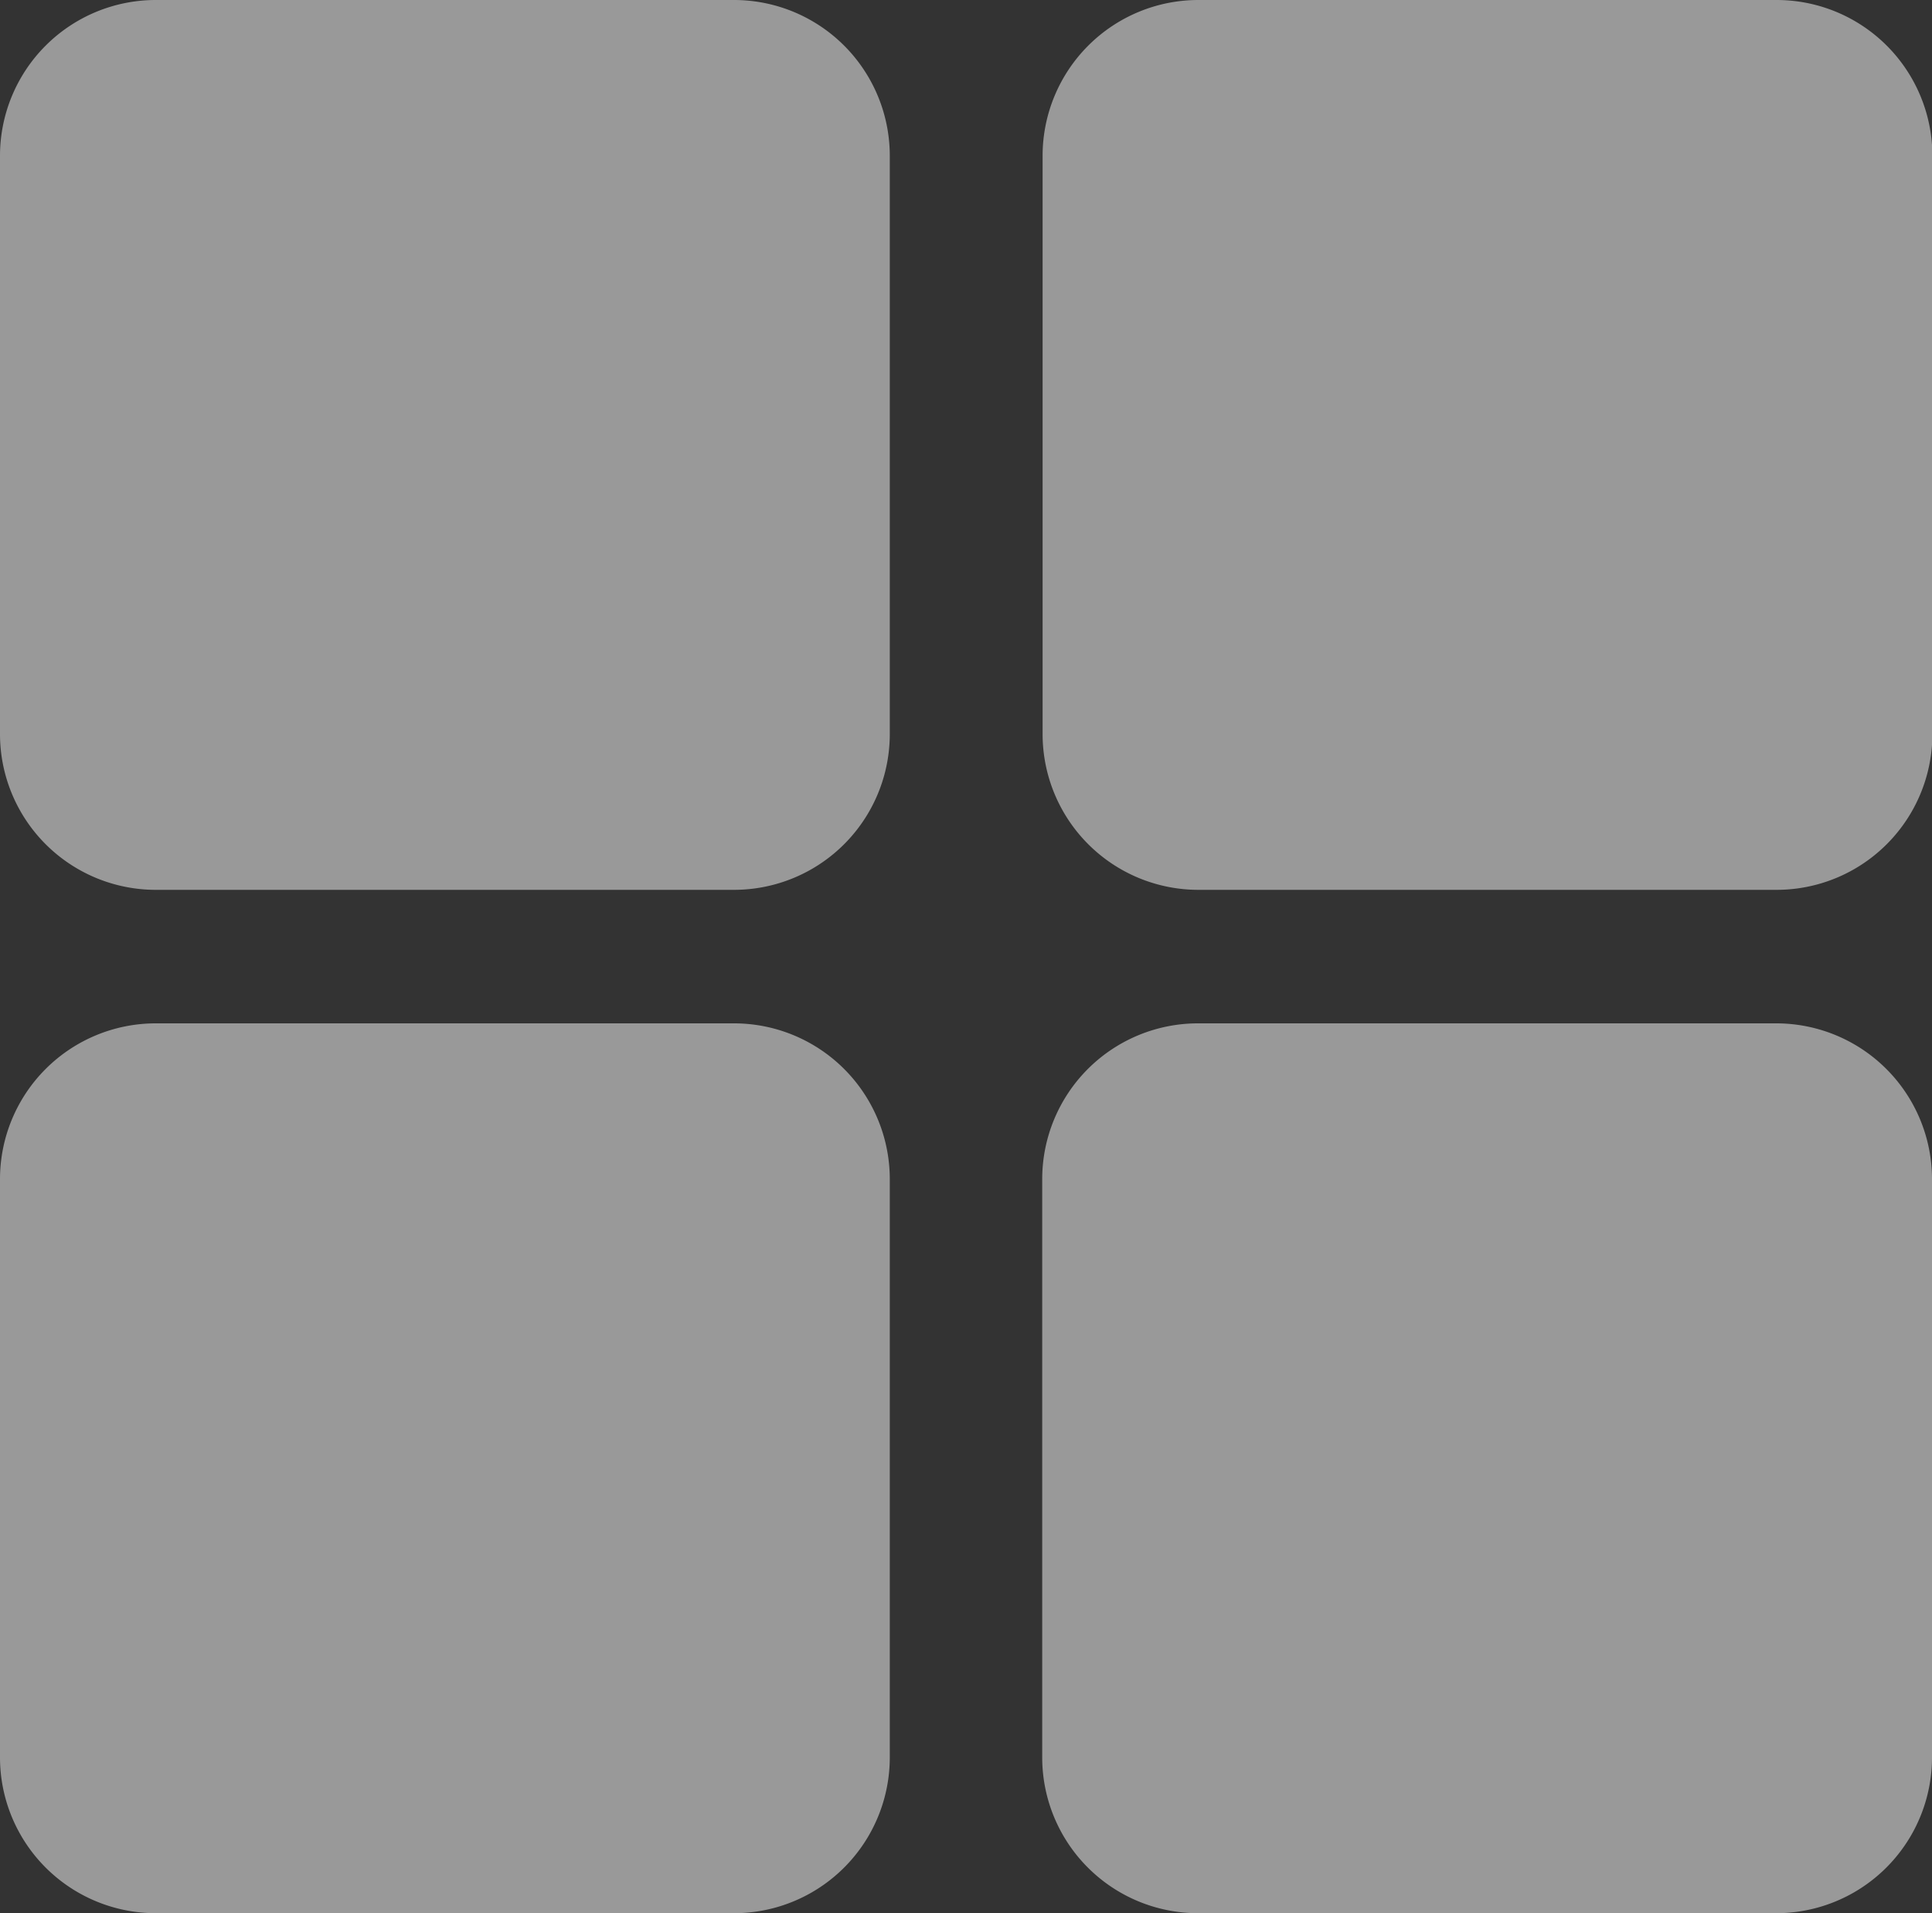
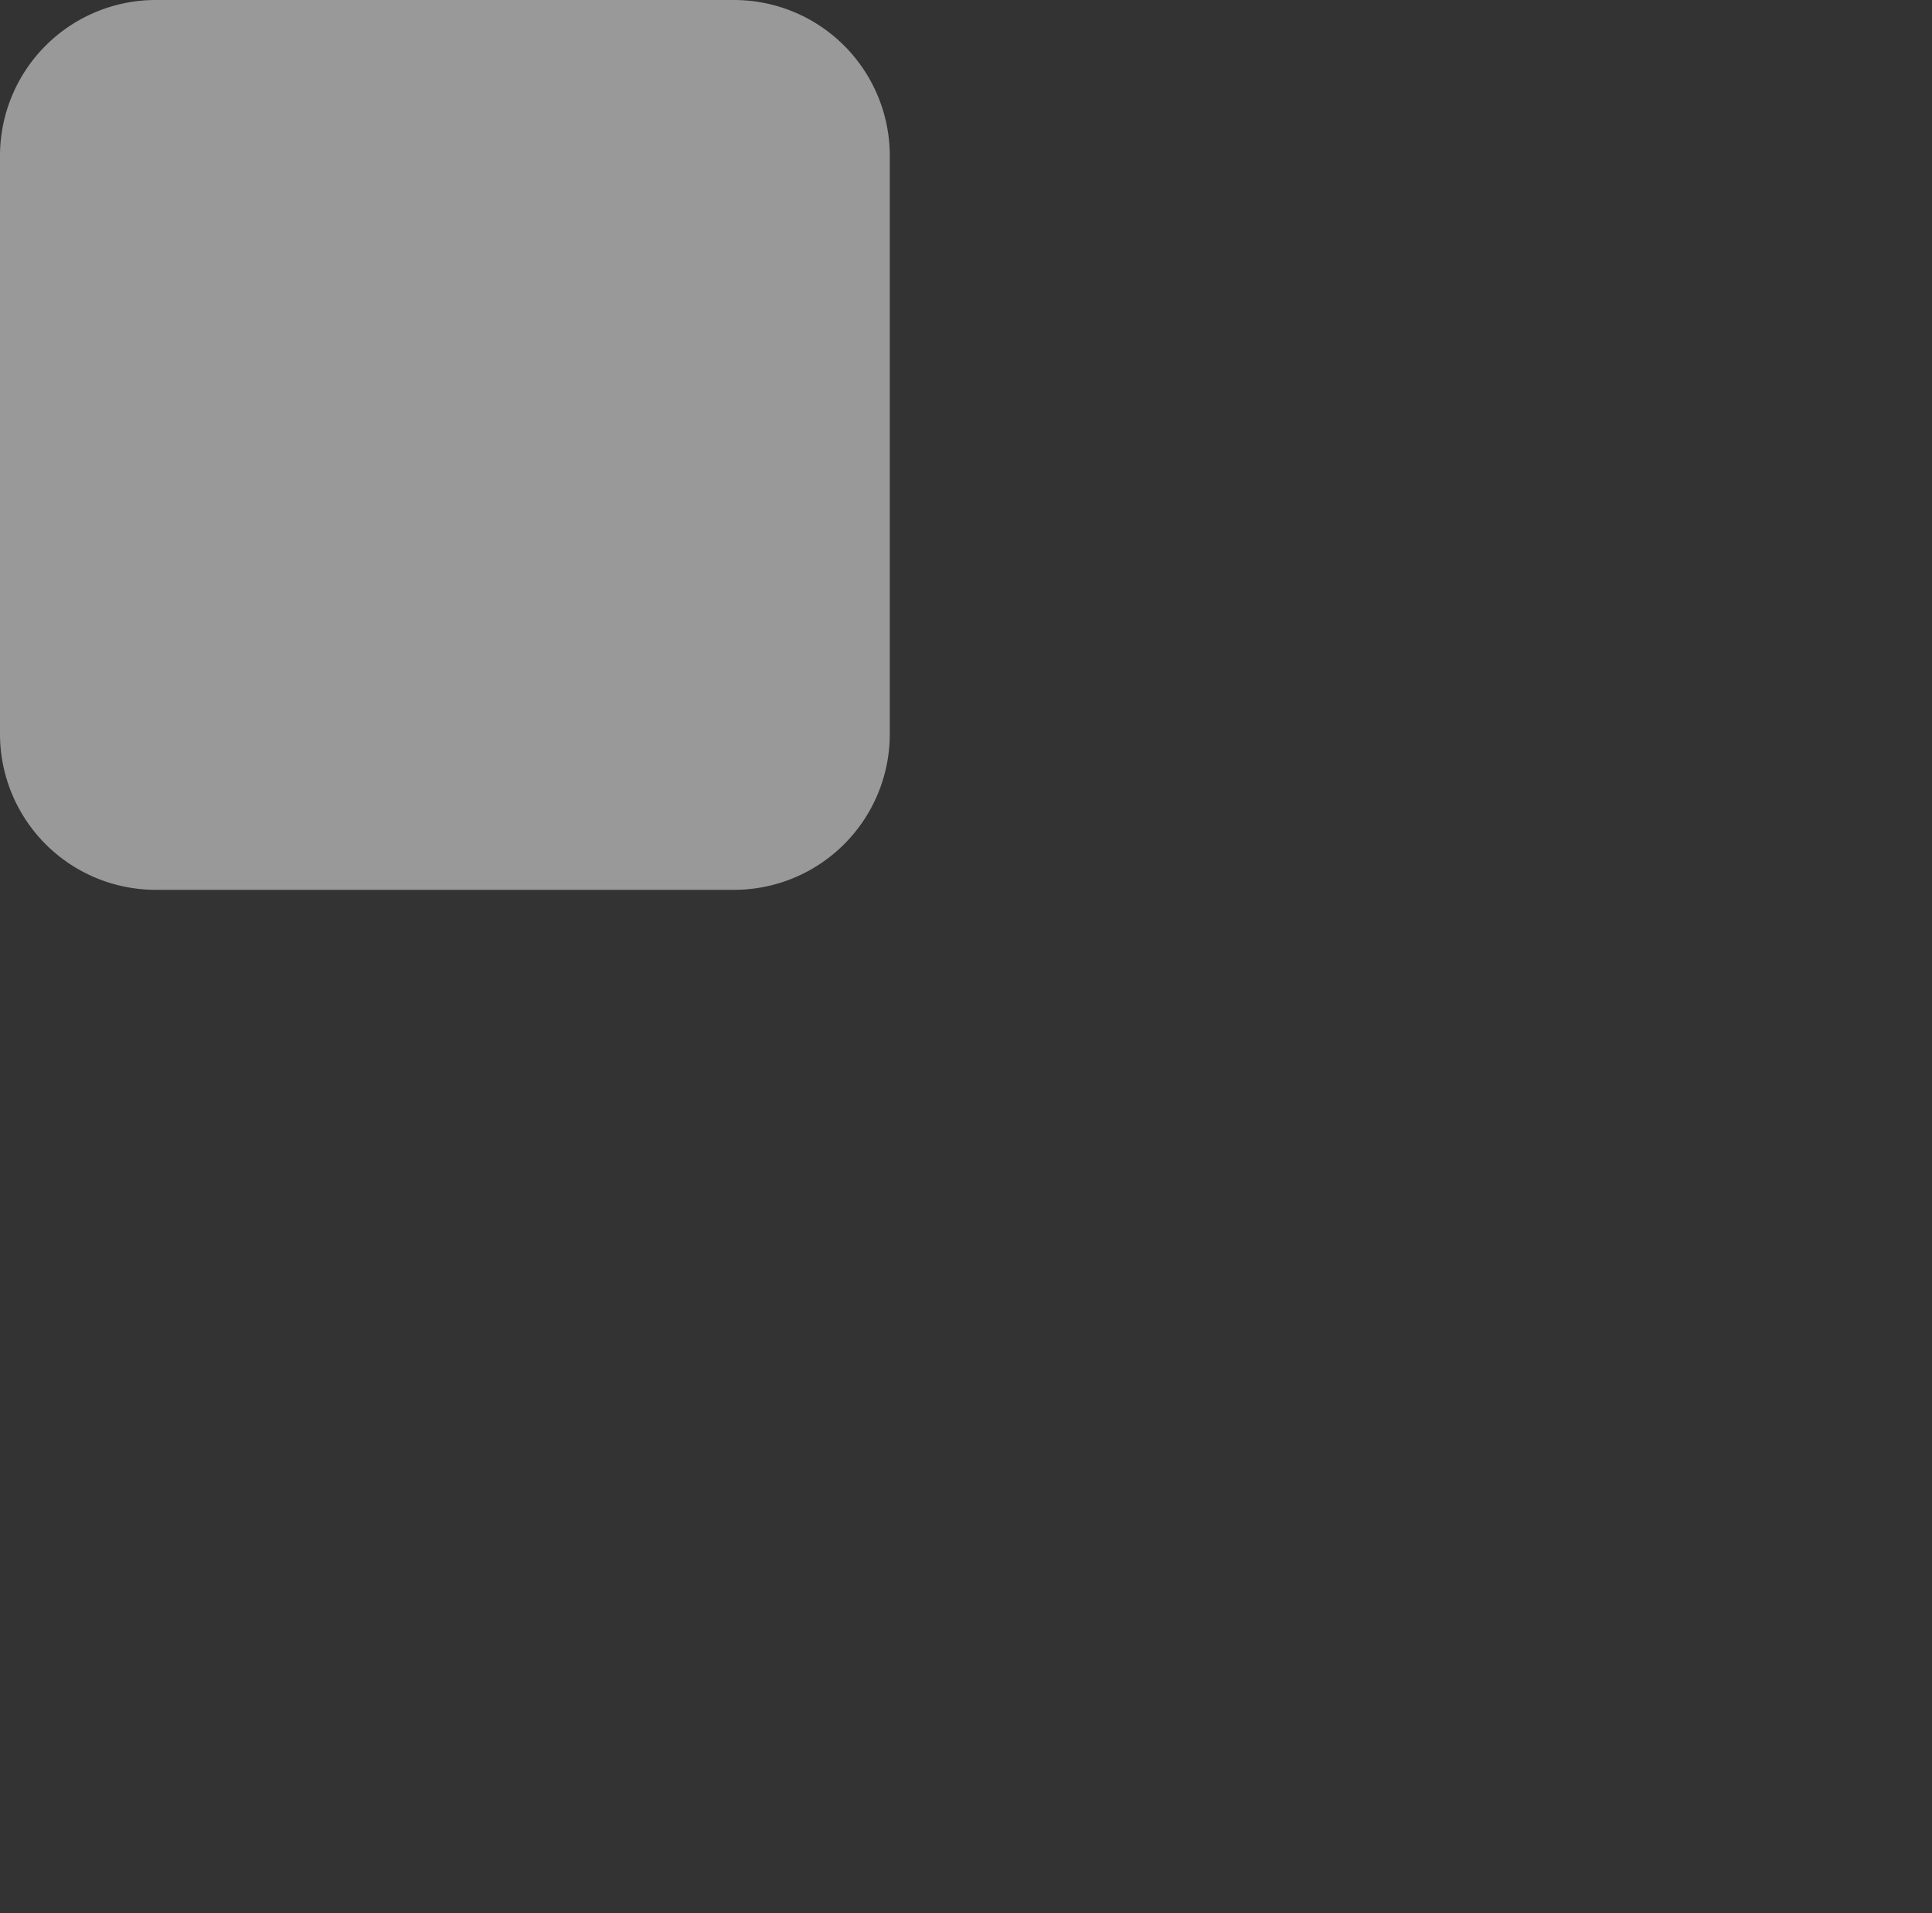
<svg xmlns="http://www.w3.org/2000/svg" width="20.102" height="19.903" viewBox="0 0 20.102 19.903">
  <rect x="0" y="0" width="20.102" height="19.903" fill="#333333" stroke="none" />
  <path id="Path_435" data-name="Path 435" d="M514.349,12.911h-6.016a1.621,1.621,0,0,1-1.621-1.621V5.275a1.621,1.621,0,0,1,1.621-1.621h6.016a1.621,1.621,0,0,1,1.621,1.621V11.29a1.621,1.621,0,0,1-1.621,1.621" transform="translate(-506.712 -3.654)" fill="#fff" opacity="0.5" />
-   <path id="Path_436" data-name="Path 436" d="M549.733,12.911h-6.016A1.621,1.621,0,0,1,542.1,11.29V5.275a1.621,1.621,0,0,1,1.621-1.621h6.016a1.621,1.621,0,0,1,1.621,1.621V11.29a1.621,1.621,0,0,1-1.621,1.621" transform="translate(-531.252 -3.654)" fill="#fff" opacity="0.5" />
-   <path id="Path_437" data-name="Path 437" d="M514.349,47.648h-6.016a1.621,1.621,0,0,1-1.621-1.621V40.012a1.621,1.621,0,0,1,1.621-1.621h6.016a1.621,1.621,0,0,1,1.621,1.621v6.015a1.621,1.621,0,0,1-1.621,1.621" transform="translate(-506.712 -27.745)" fill="#fff" opacity="0.5" />
-   <path id="Path_438" data-name="Path 438" d="M549.733,47.648h-6.016a1.621,1.621,0,0,1-1.621-1.621V40.012a1.621,1.621,0,0,1,1.621-1.621h6.016a1.621,1.621,0,0,1,1.621,1.621v6.015a1.621,1.621,0,0,1-1.621,1.621" transform="translate(-531.252 -27.745)" fill="#fff" opacity="0.5" />
</svg>